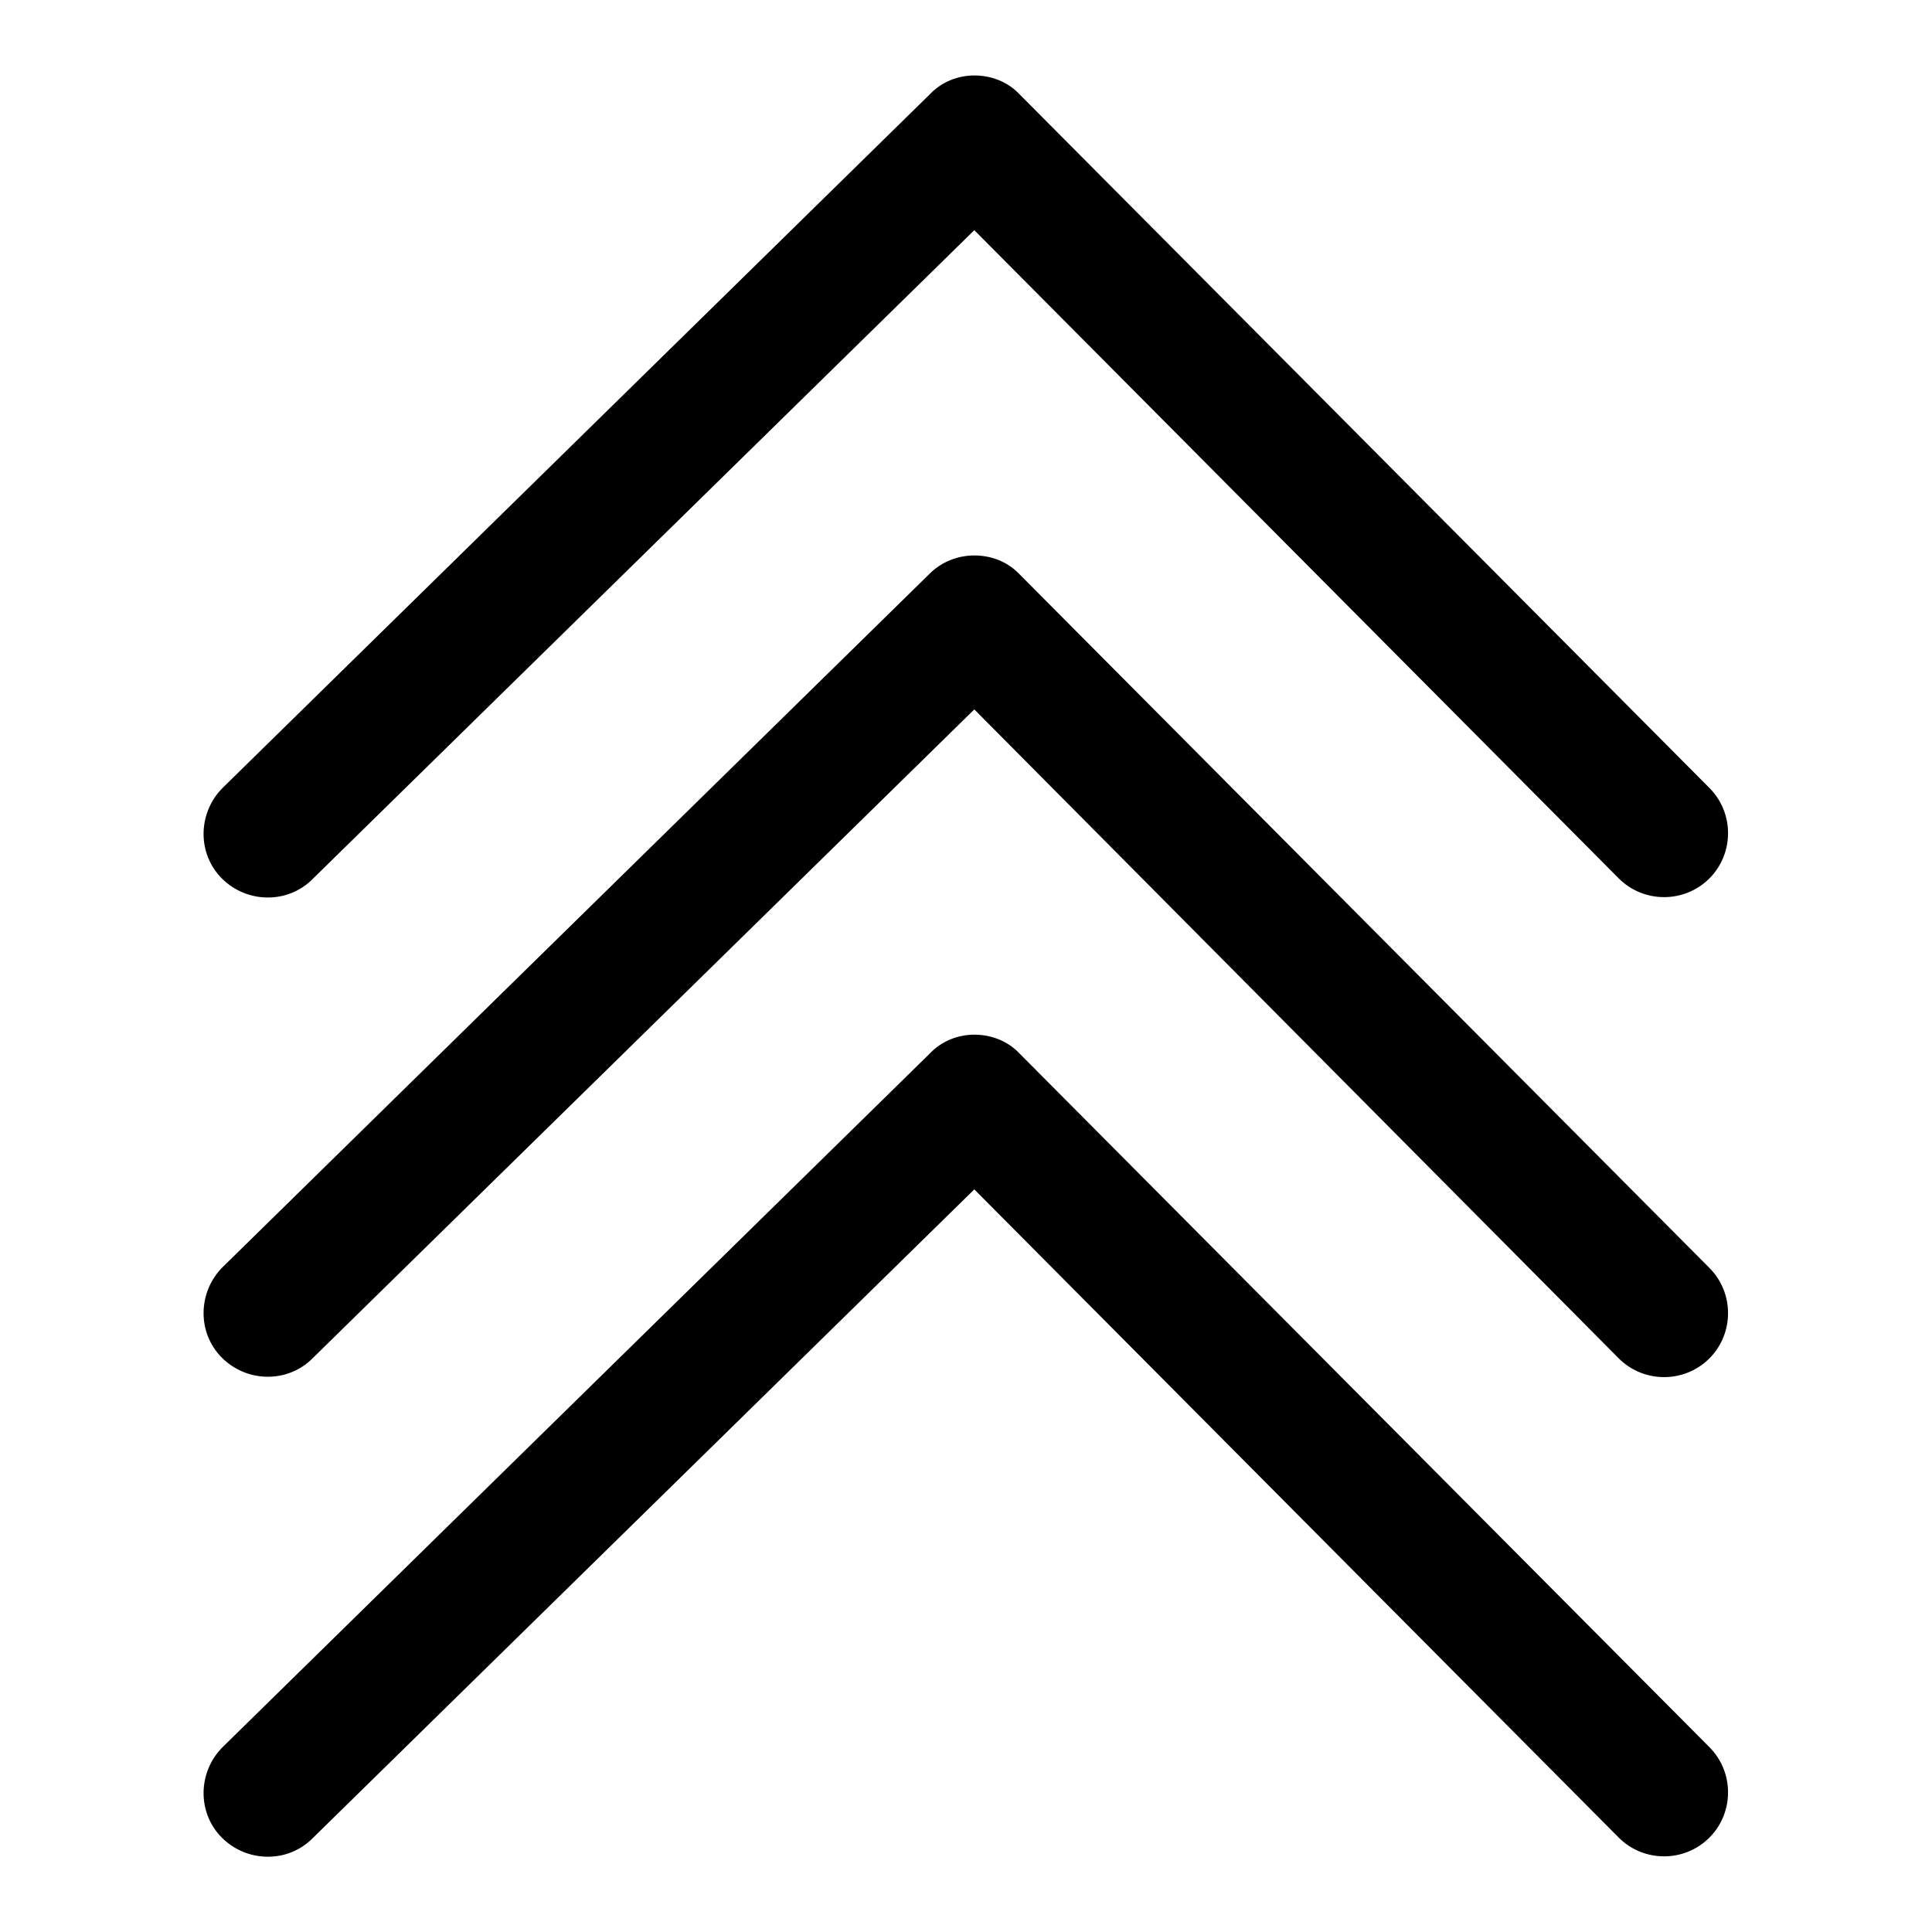
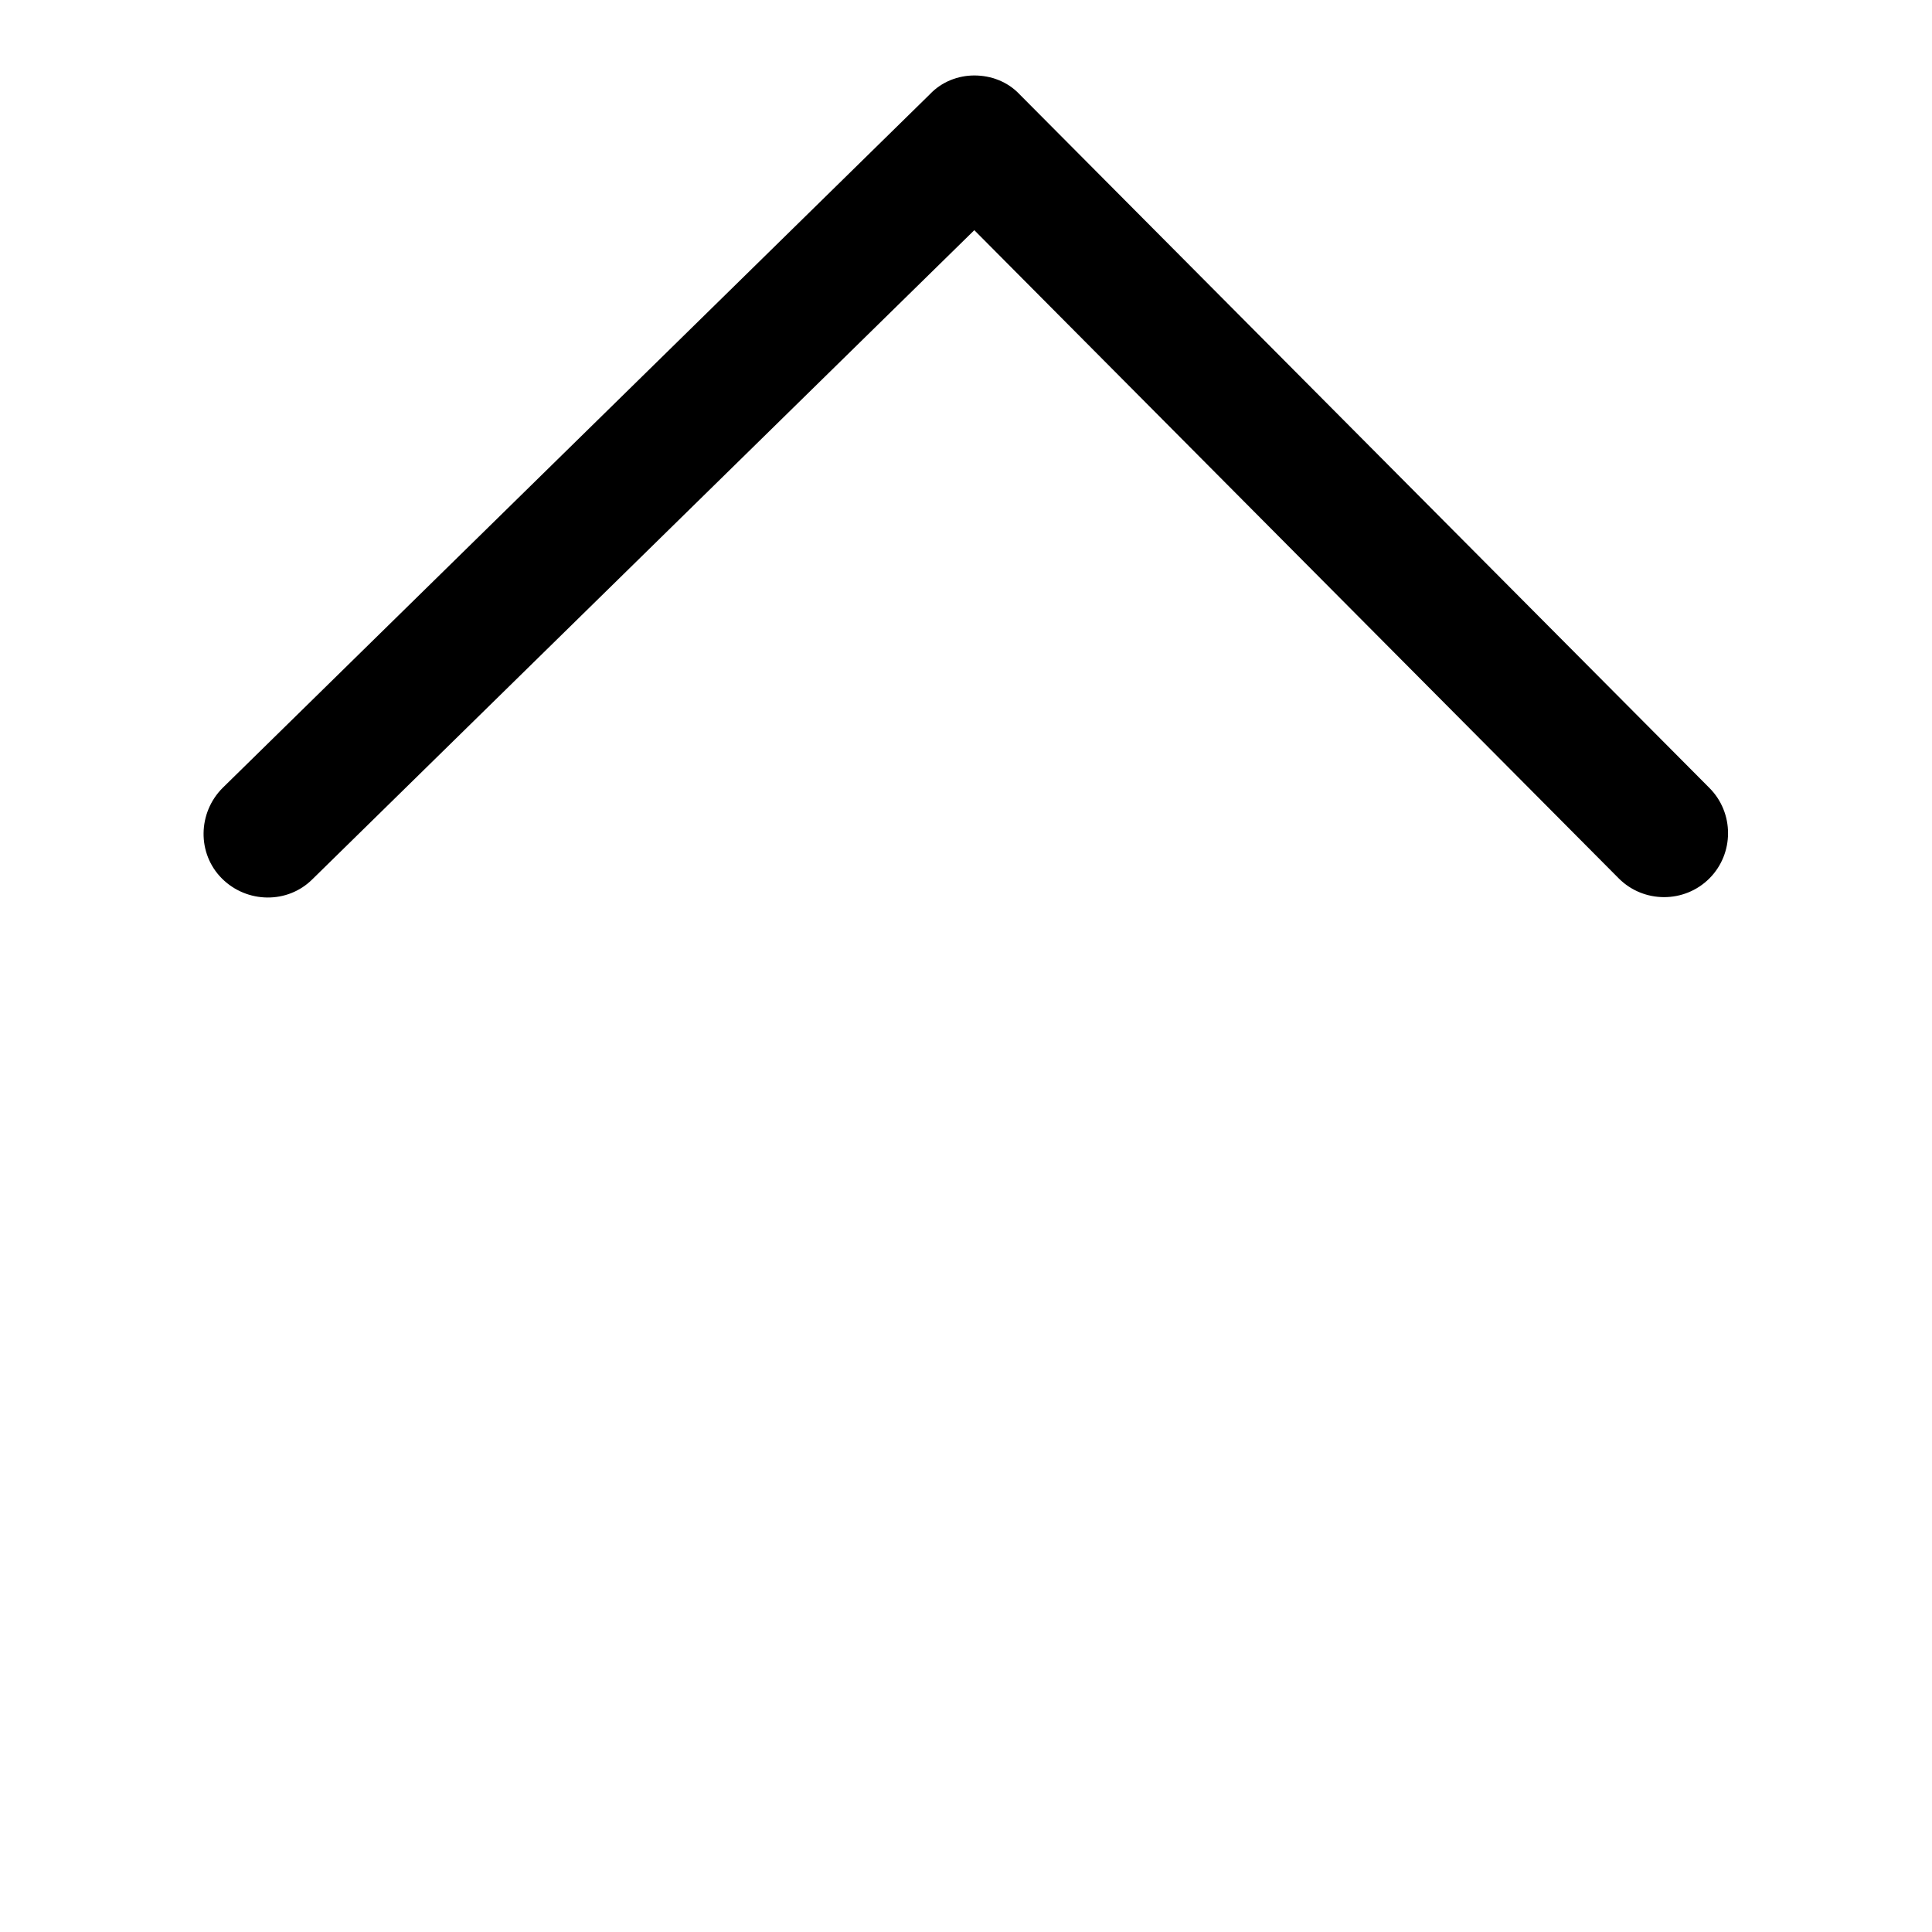
<svg xmlns="http://www.w3.org/2000/svg" version="1.1" x="0px" y="0px" viewBox="0 0 256 256" enable-background="new 0 0 256 256" xml:space="preserve">
  <g>
    <g>
-       <path fill="#000000" d="M129.1,137.1c2.2,0,4.4,0.8,6,2.5l91.4,91.9c3.3,3.3,3.3,8.7,0,12c-3.3,3.3-8.7,3.3-12,0l-85.4-85.9l-87.7,86c-3.3,3.3-8.7,3.2-12-0.1c-3.3-3.3-3.2-8.7,0.1-12l93.7-91.9C124.8,137.9,127,137.1,129.1,137.1z" />
-       <path fill="#000000" d="M129.1,73.6c2.2,0,4.4,0.8,6,2.5l91.4,91.9c3.3,3.3,3.3,8.7,0,12c-3.3,3.3-8.7,3.3-12,0L129.1,94l-87.7,86c-3.3,3.3-8.7,3.2-12-0.1c-3.3-3.3-3.2-8.7,0.1-12L123.2,76C124.8,74.4,127,73.6,129.1,73.6z" />
      <path fill="#000000" d="M129.1,10c2.2,0,4.4,0.8,6,2.5l91.4,91.9c3.3,3.3,3.3,8.7,0,12c-3.3,3.3-8.7,3.3-12,0l-85.4-85.9l-87.7,86c-3.3,3.3-8.7,3.2-12-0.1c-3.3-3.3-3.2-8.7,0.1-12l93.7-91.9C124.8,10.8,127,10,129.1,10z" />
    </g>
  </g>
</svg>